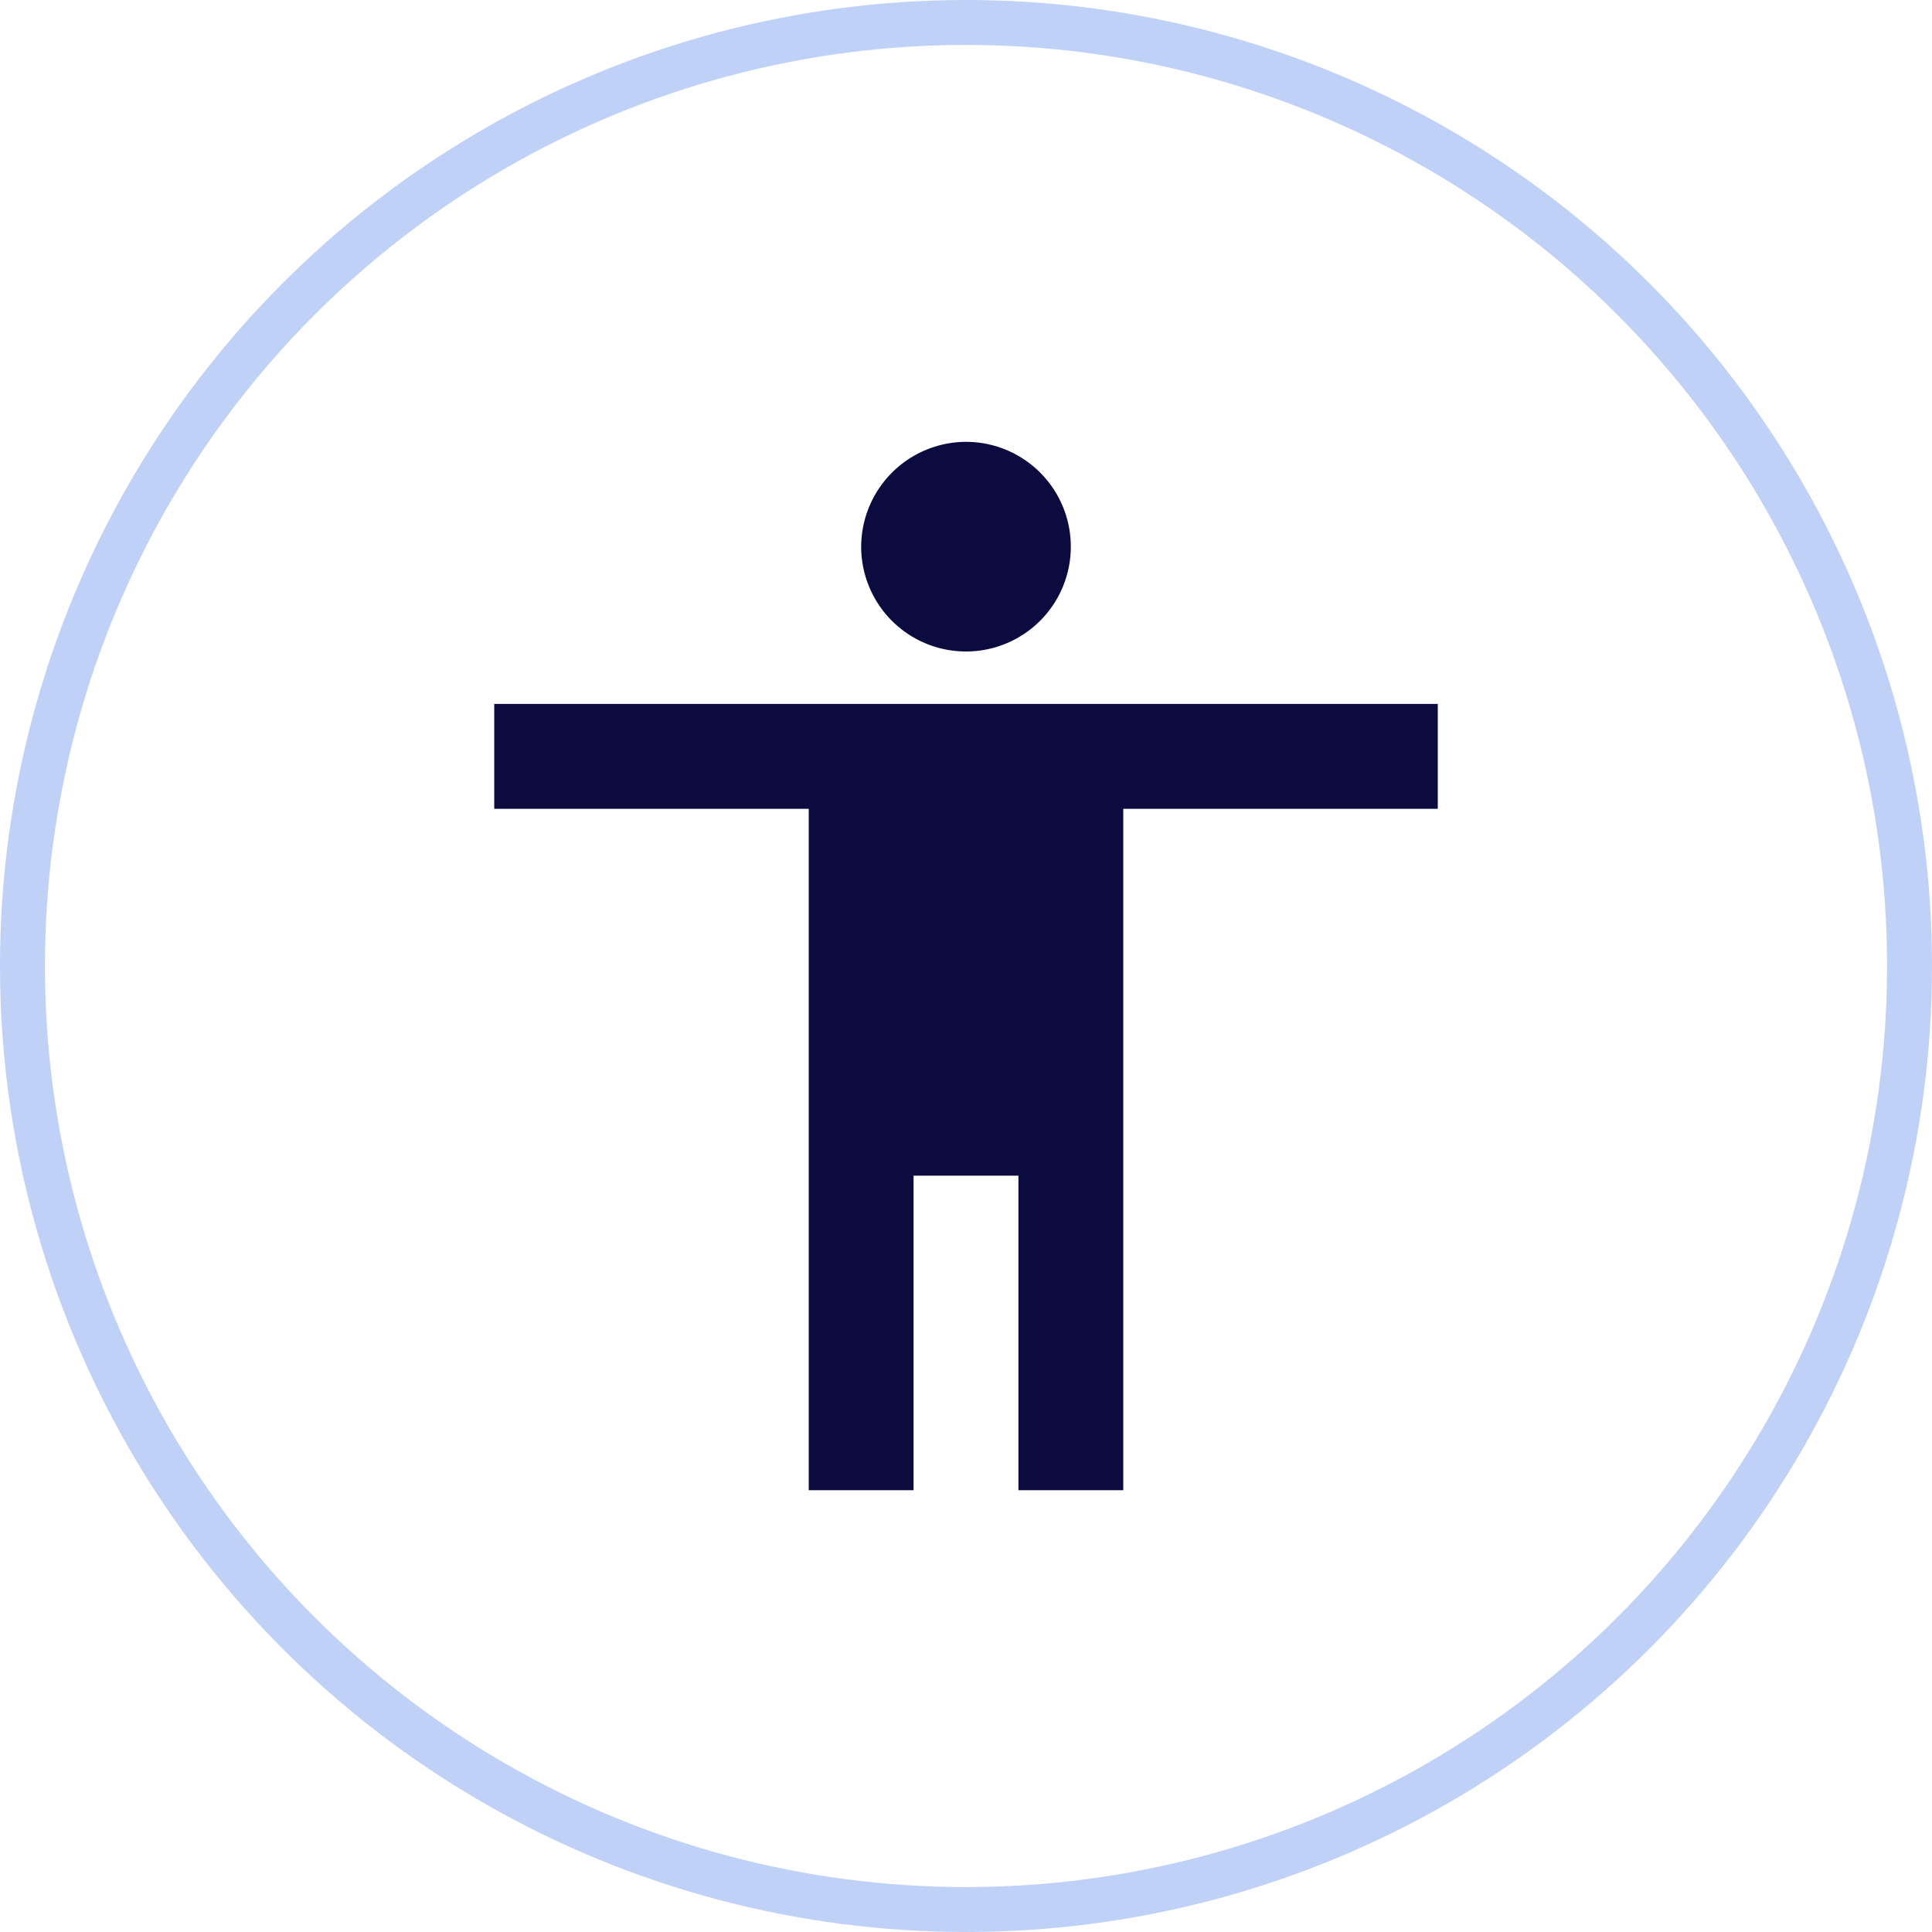
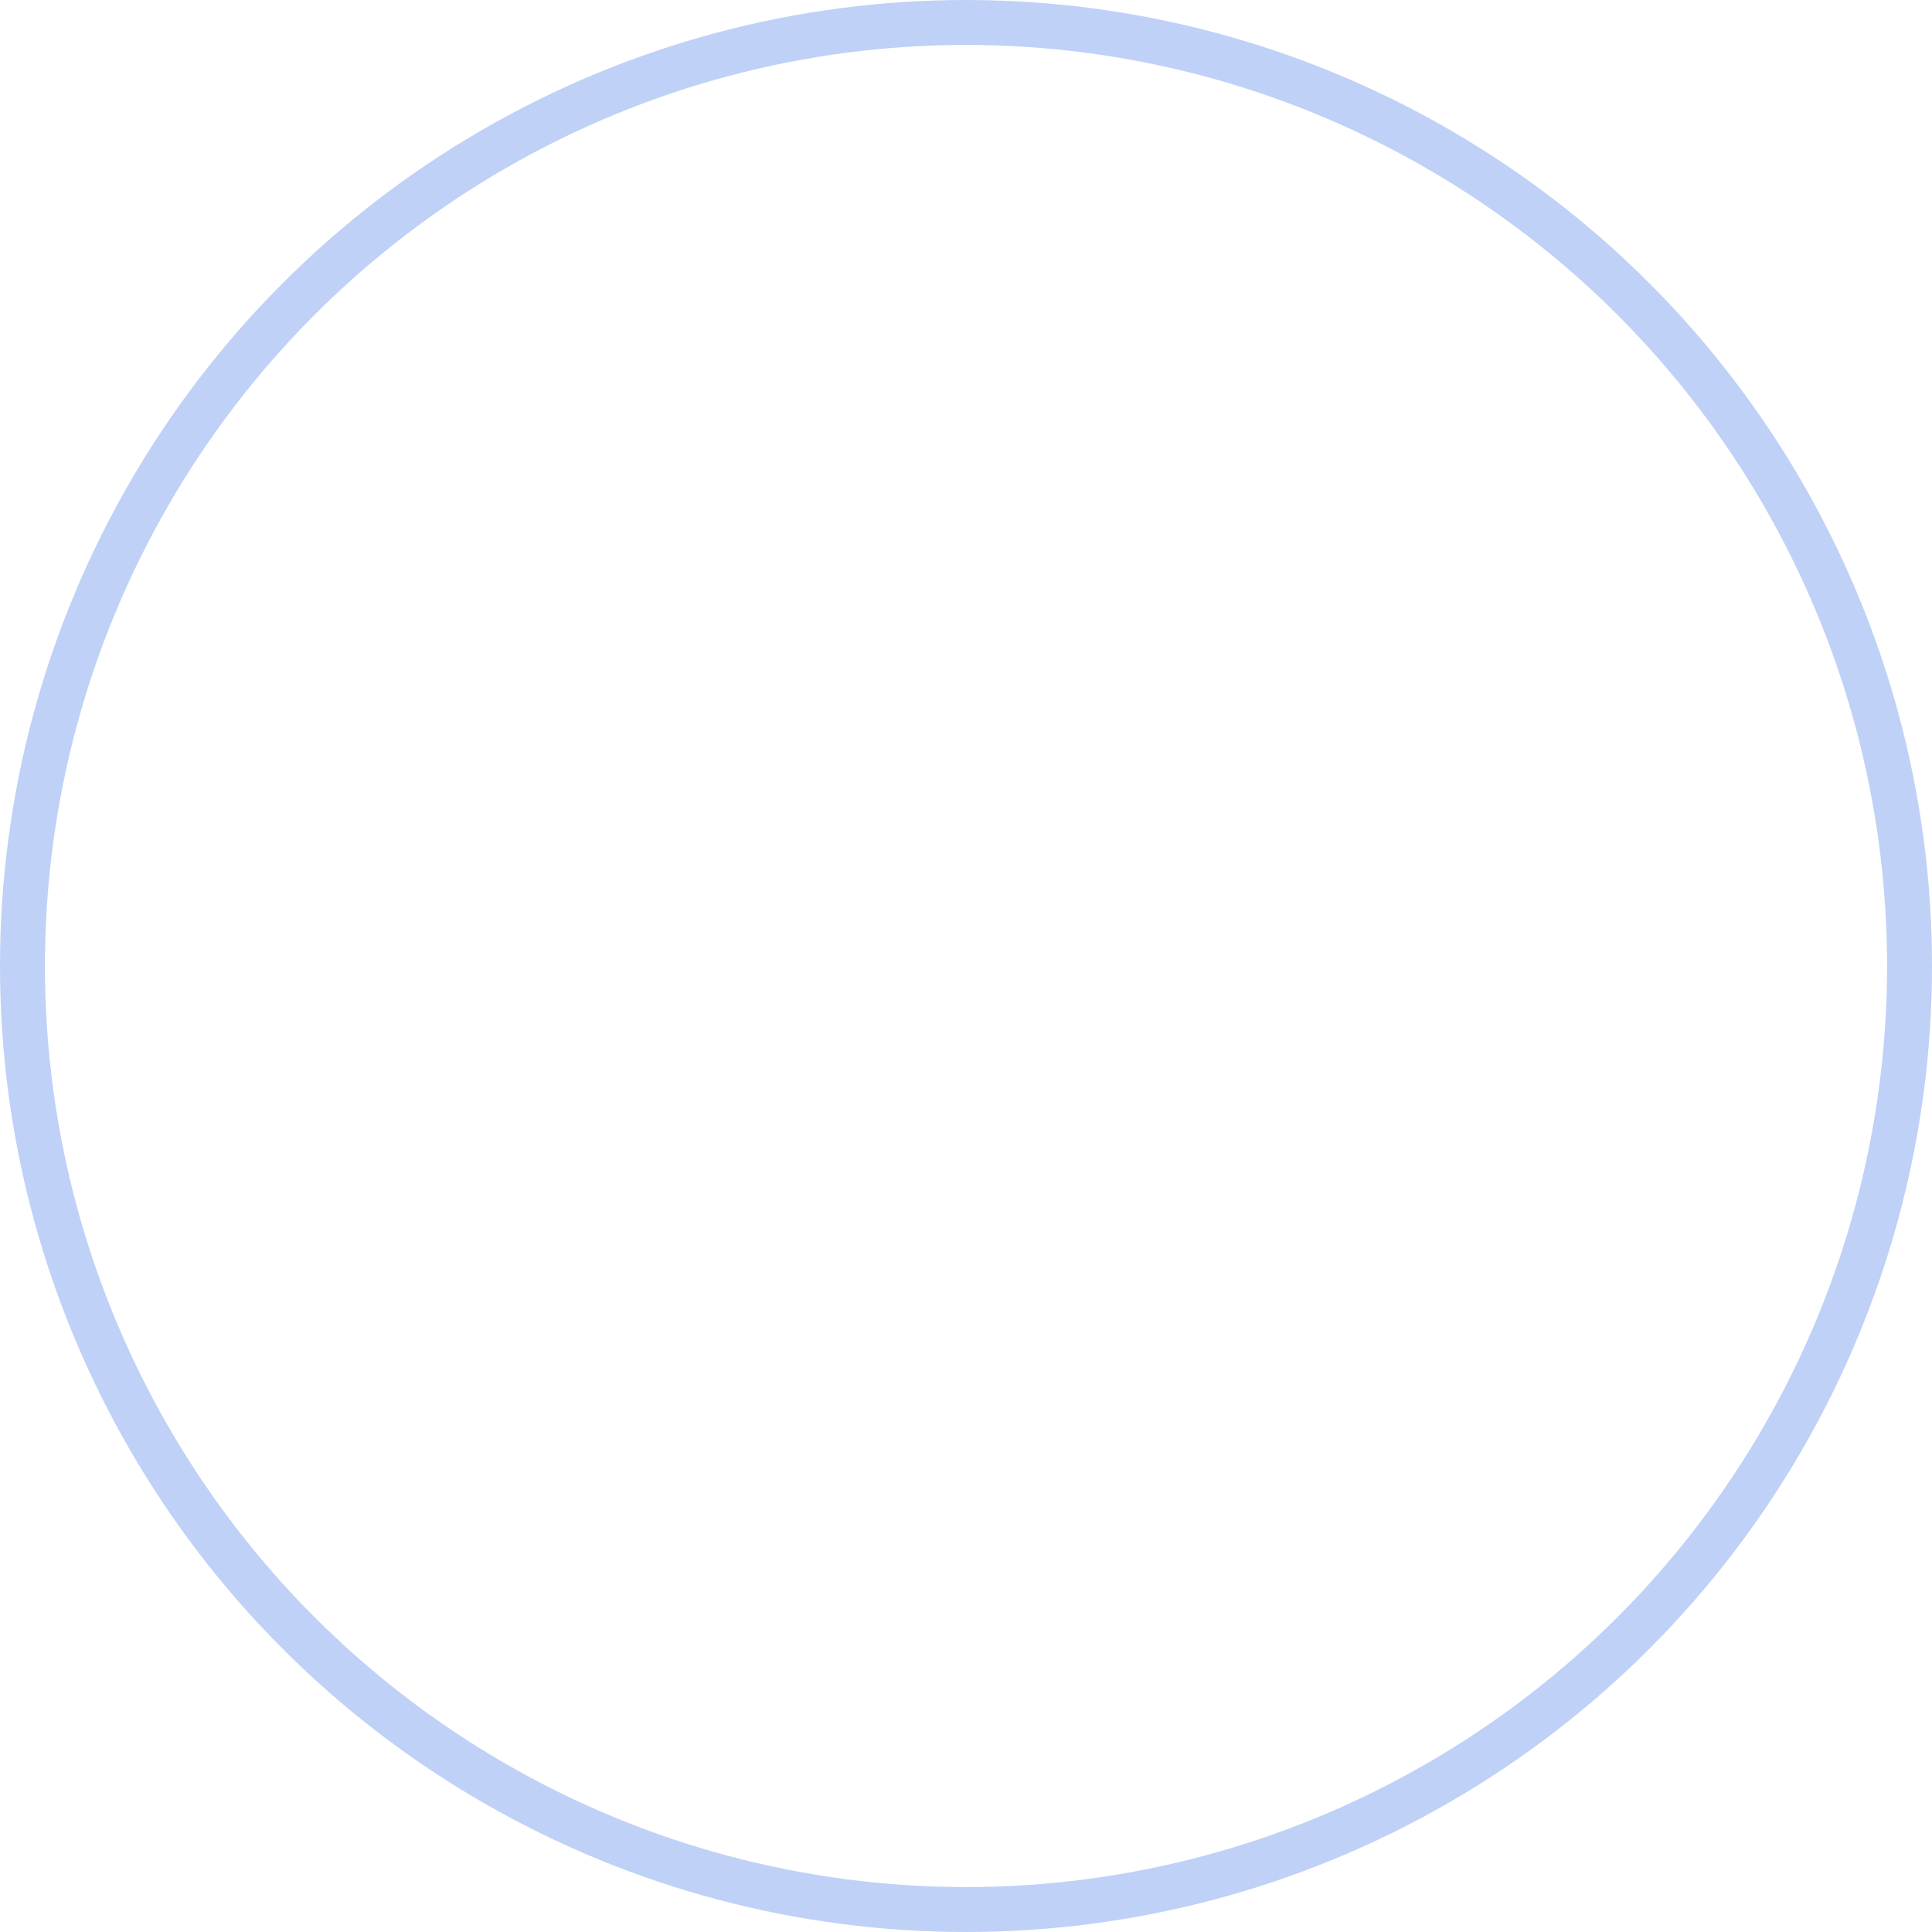
<svg xmlns="http://www.w3.org/2000/svg" width="43" height="43" viewBox="0 0 43 43">
  <g id="Grupo_2701" data-name="Grupo 2701" transform="translate(-813 -636)">
    <g id="Elipse_211" data-name="Elipse 211" transform="translate(813 636)" fill="none" stroke="#bfd1f7" stroke-width="1">
-       <circle cx="21.5" cy="21.5" r="21.5" stroke="none" />
      <circle cx="21.5" cy="21.5" r="21" fill="none" />
    </g>
-     <path id="Icon_material-accessibility" data-name="Icon material-accessibility" d="M15,3a2.333,2.333,0,1,1-2.333,2.333A2.34,2.34,0,0,1,15,3Zm10.5,8.167h-7V26.333H16.167v-7H13.833v7H11.5V11.167h-7V8.833h21Z" transform="translate(819.5 642.834)" fill="#0b0b40" />
  </g>
</svg>